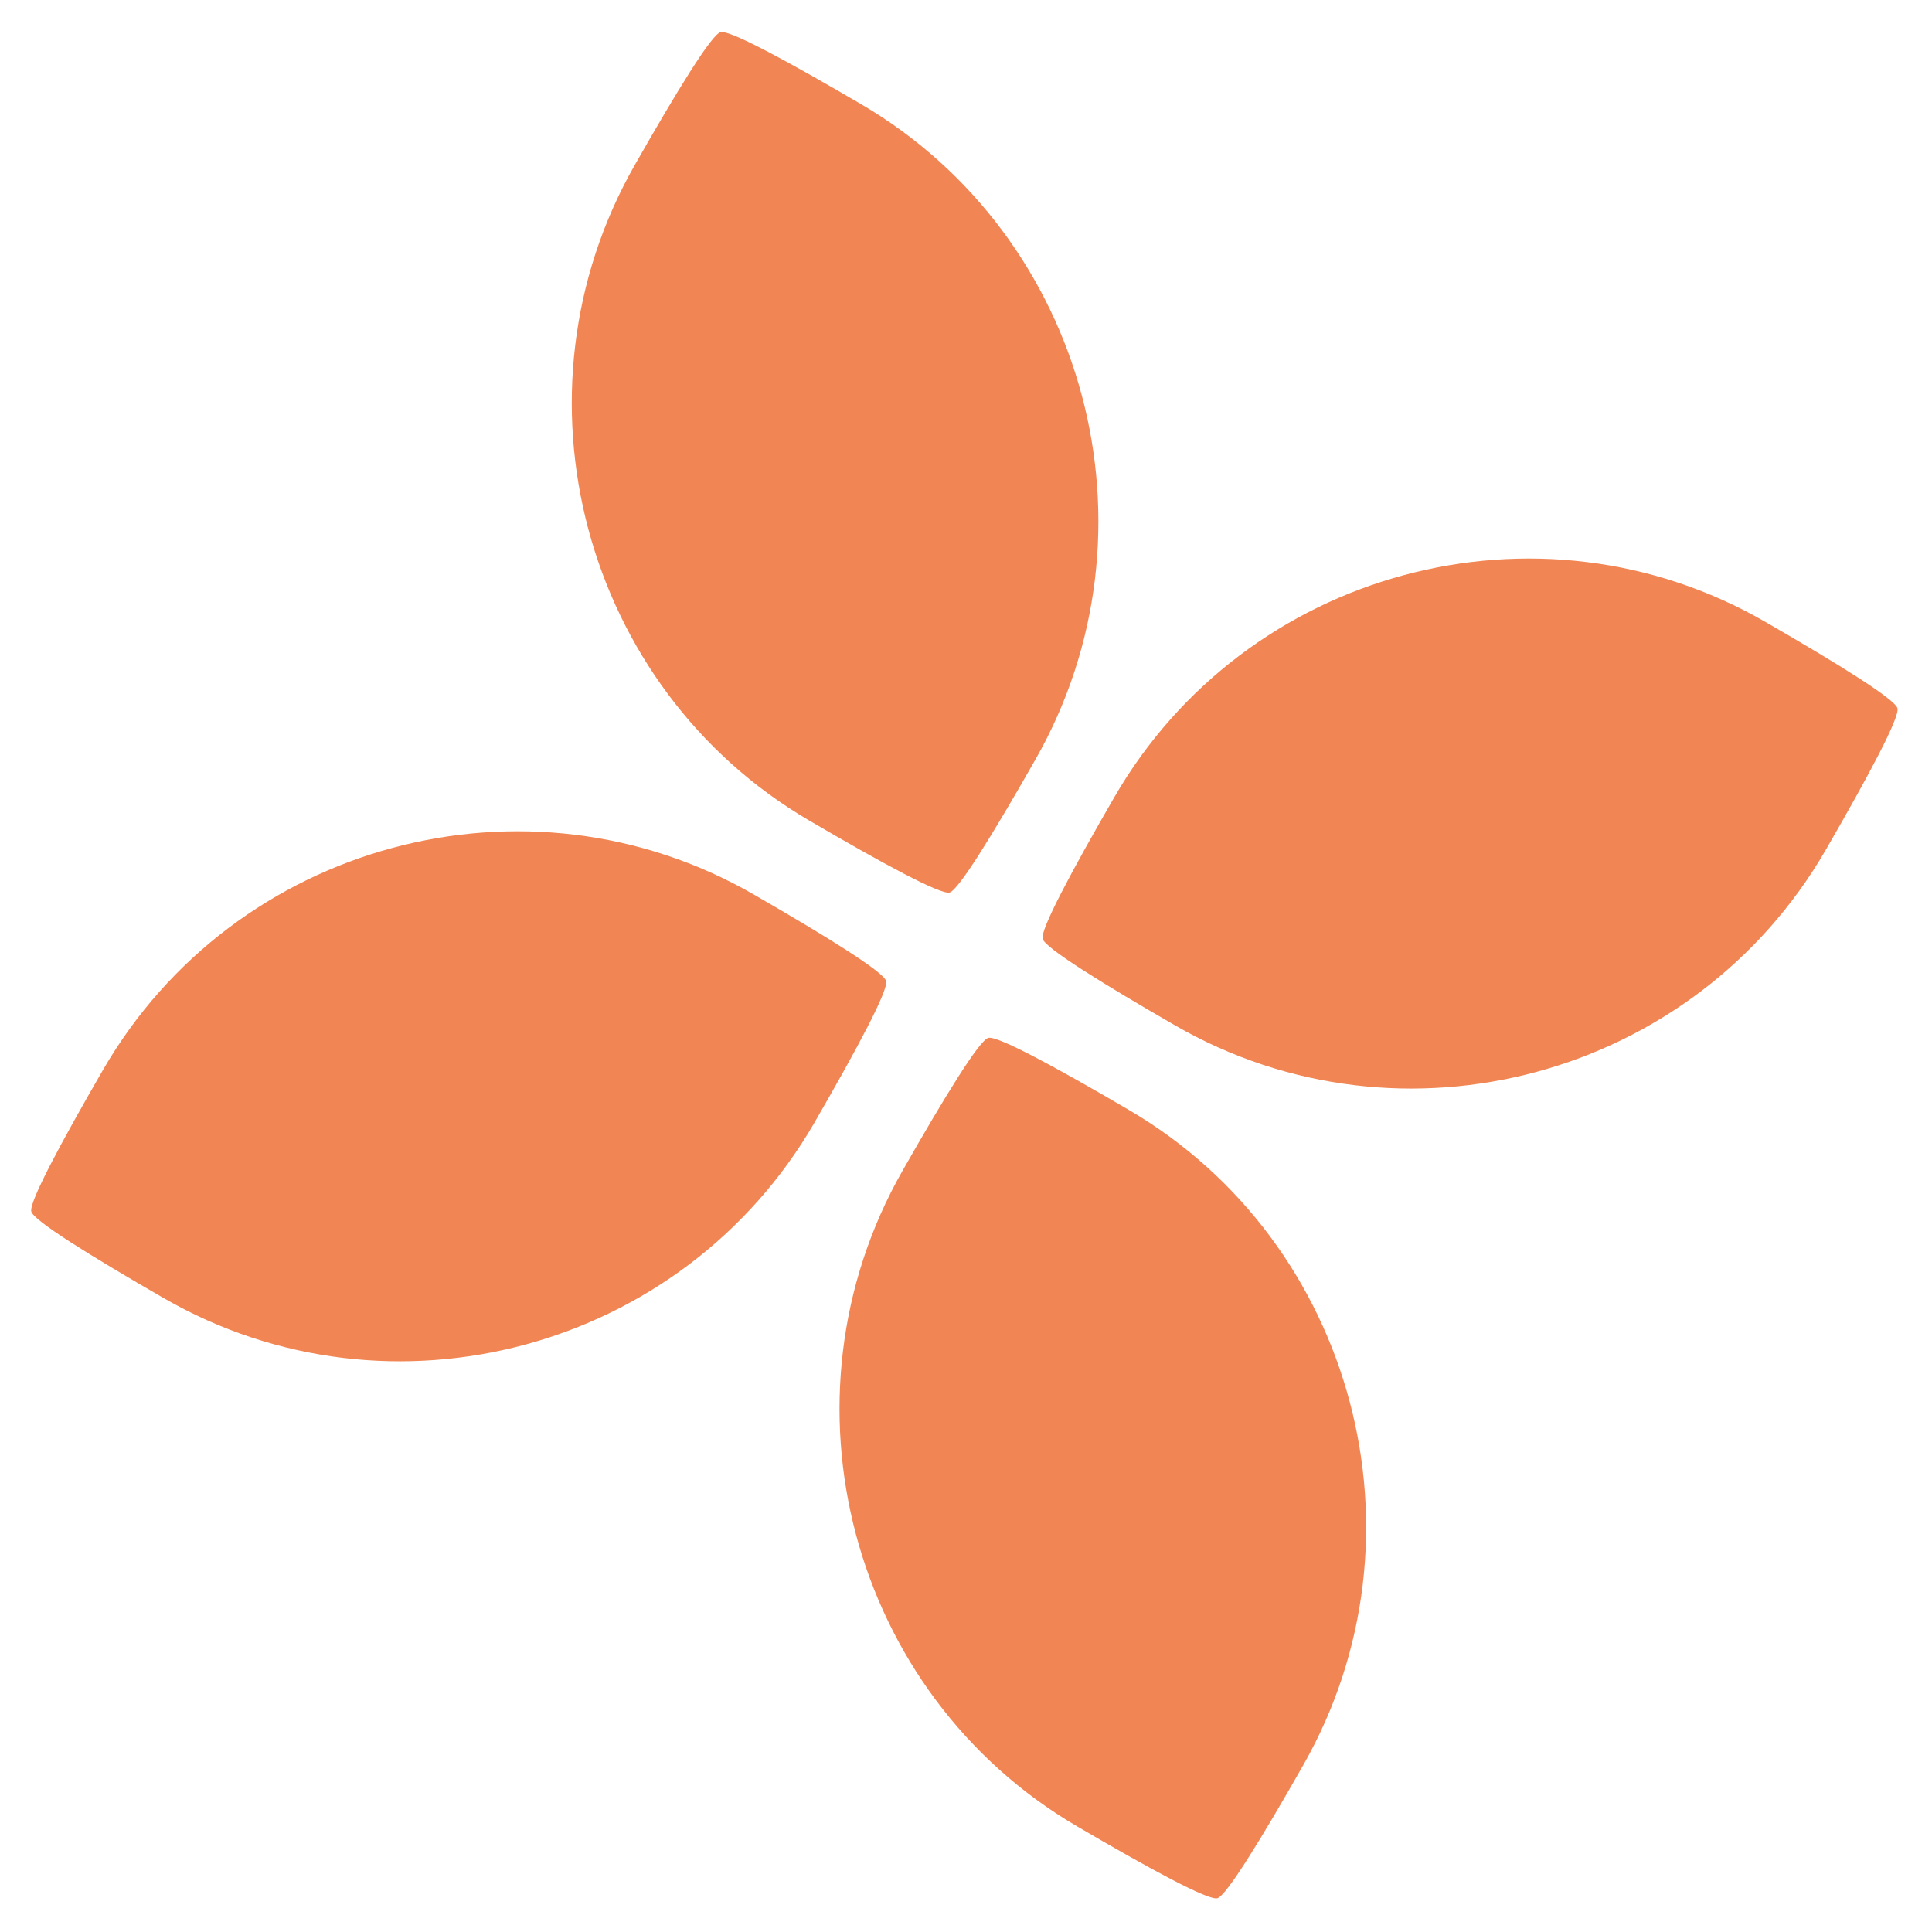
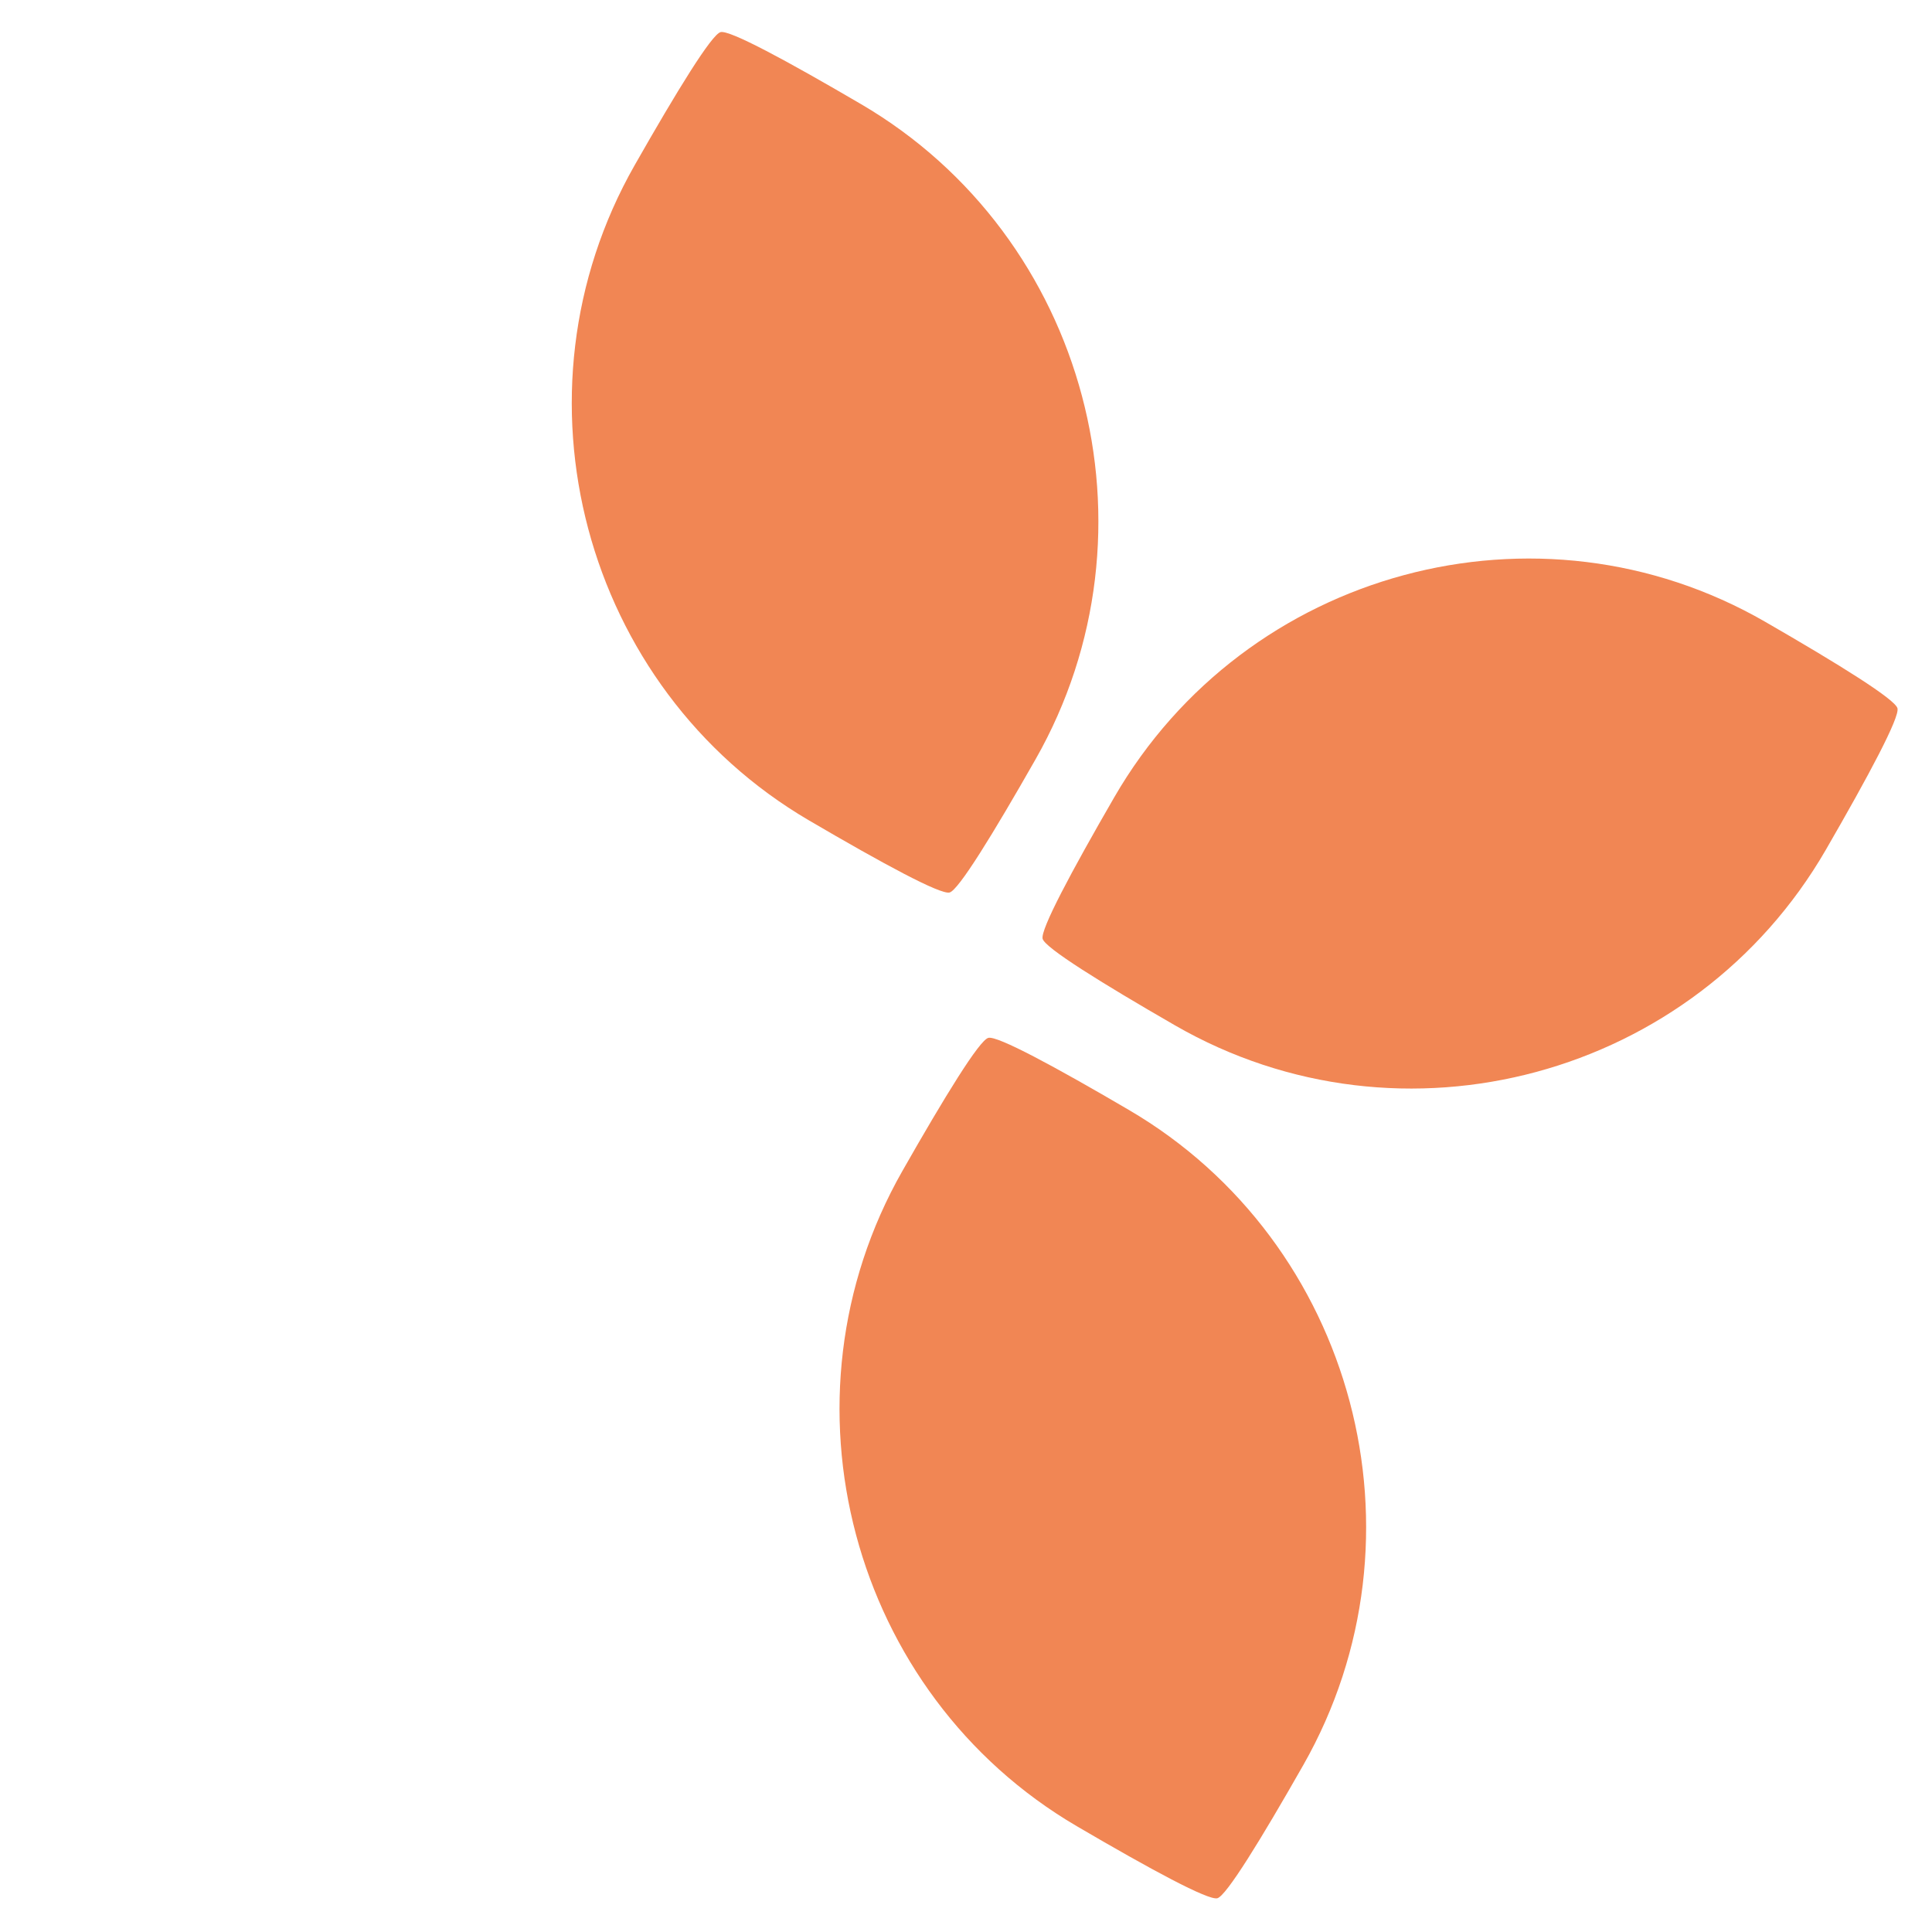
<svg xmlns="http://www.w3.org/2000/svg" fill="none" height="256" viewBox="0 0 256 256" width="256">
  <g fill="#f18654">
    <path d="m107.195 108.707c-29.955-17.544-40.335-56.533-23.108-86.802 5.656-9.938 10.205-17.329 11.39-17.649 1.186-.32 8.797 3.792 18.632 9.552 29.956 17.544 40.335 56.534 23.108 86.803-5.656 9.938-10.205 17.329-11.39 17.649s-8.796-3.792-18.632-9.553z" />
-     <path d="m107.926 148.743c-17.431 30.15-56.169 40.597-86.243 23.259-9.874-5.693-17.217-10.271-17.535-11.465-.318-1.193 3.767-8.853 9.49-18.752 17.431-30.151 56.17-40.597 86.243-23.258 9.873 5.692 17.217 10.27 17.535 11.463s-3.768 8.854-9.491 18.753z" />
    <path d="m142.674 241.975c-29.956-17.545-40.336-56.534-23.109-86.803 5.656-9.938 10.205-17.329 11.39-17.649 1.186-.32 8.797 3.791 18.632 9.552 29.956 17.544 40.335 56.534 23.108 86.803-5.656 9.938-10.204 17.329-11.389 17.649s-8.797-3.792-18.632-9.552z" />
-     <path d="m241.933 112.603c-17.432 30.15-56.169 40.597-86.243 23.259-9.874-5.693-17.217-10.271-17.535-11.465-.318-1.193 3.767-8.854 9.49-18.752 17.431-30.151 56.17-40.597 86.244-23.259 9.873 5.693 17.217 10.271 17.535 11.464.317 1.193-3.768 8.854-9.491 18.753z" />
+     <path d="m241.933 112.603c-17.432 30.15-56.169 40.597-86.243 23.259-9.874-5.693-17.217-10.271-17.535-11.465-.318-1.193 3.767-8.854 9.49-18.752 17.431-30.151 56.17-40.597 86.244-23.259 9.873 5.693 17.217 10.271 17.535 11.464.317 1.193-3.768 8.854-9.491 18.753" />
  </g>
</svg>